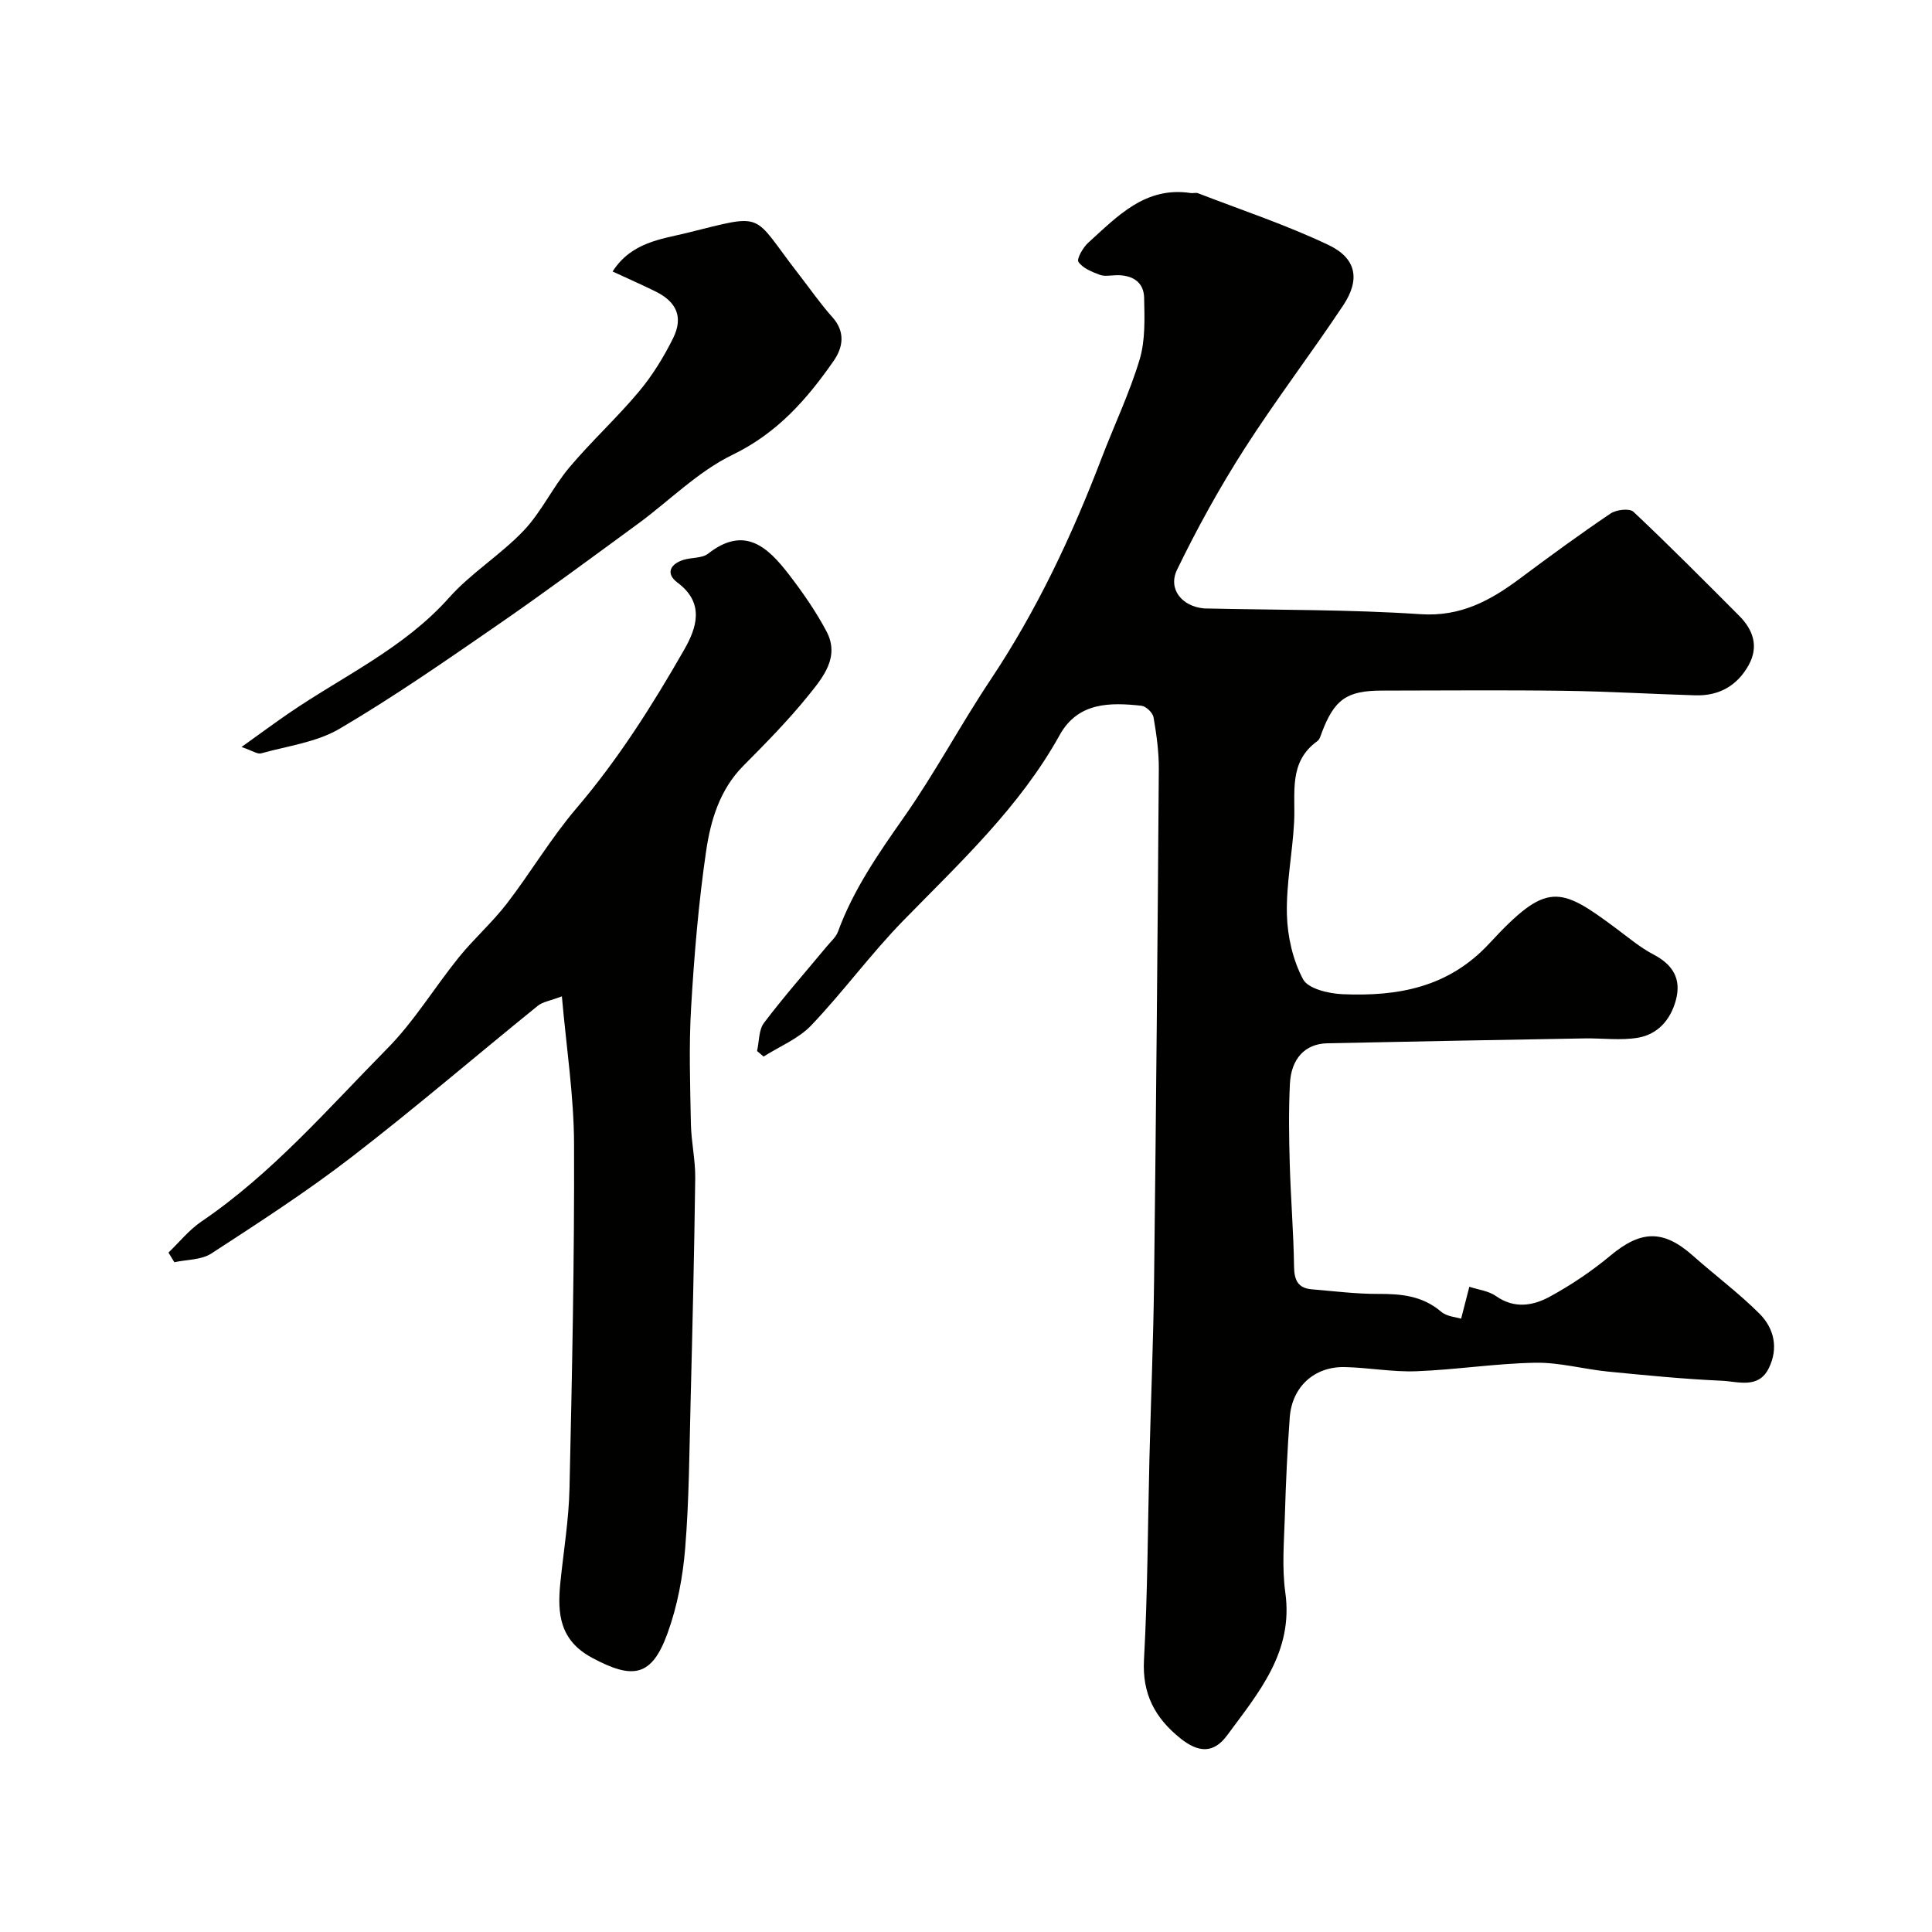
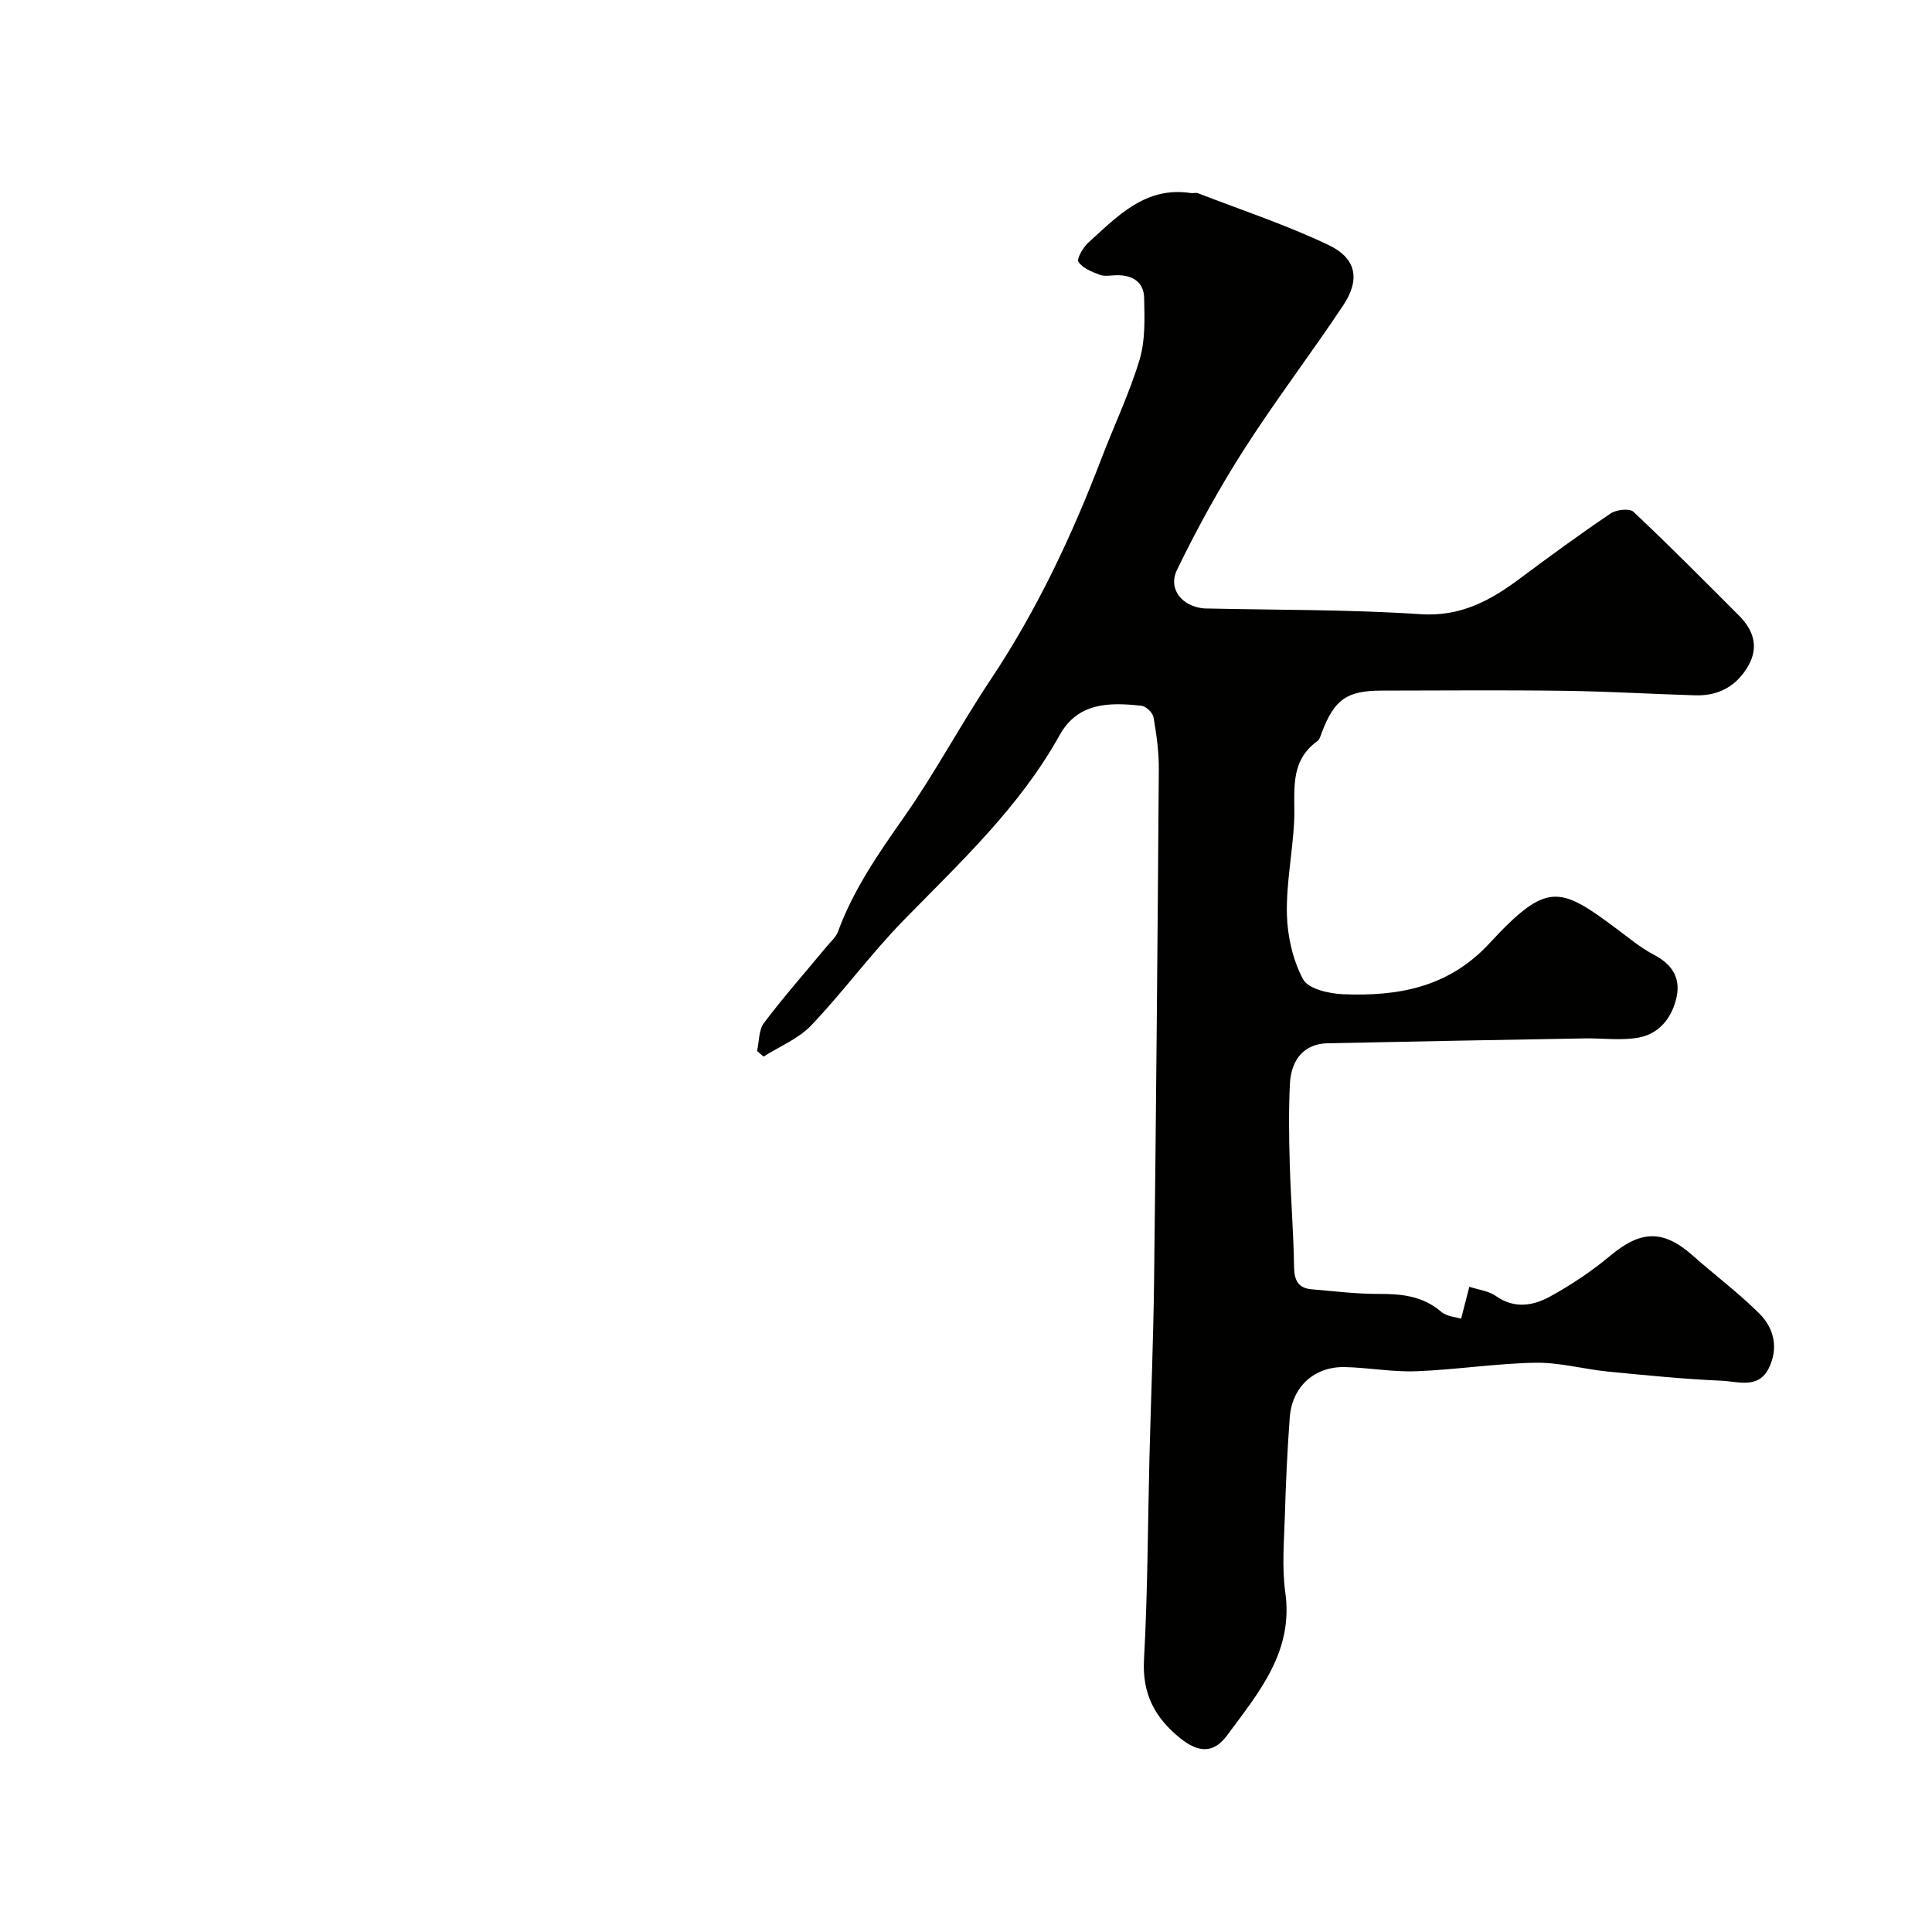
<svg xmlns="http://www.w3.org/2000/svg" enable-background="new 0 0 400 400" viewBox="0 0 400 400">
  <g fill="#010100">
    <path d="m302.51 273.02c.72-2.8 1.21-4.71 1.7-6.61 1.86.62 3.99.85 5.52 1.93 3.81 2.68 7.68 2.01 11.16.11 4.41-2.41 8.67-5.27 12.53-8.49 6.32-5.27 10.95-5.42 17.07.01 4.55 4.04 9.46 7.7 13.76 11.98 3.08 3.06 4 7.19 1.96 11.32-2.14 4.34-6.36 2.75-9.71 2.6-7.88-.35-15.75-1.13-23.6-1.9-5.03-.5-10.05-1.92-15.05-1.83-8.21.15-16.39 1.45-24.61 1.76-4.91.19-9.86-.75-14.8-.86-6.31-.15-10.94 4.07-11.41 10.41-.5 6.75-.81 13.51-1.01 20.28-.16 5.33-.64 10.75.09 15.98 1.73 12.33-5.57 20.77-12.02 29.54-2.83 3.86-5.98 3.65-9.75.62-5.2-4.19-7.88-9.15-7.49-16.22.77-13.91.78-27.86 1.13-41.79.31-12.27.82-24.53.96-36.8.42-35.26.73-70.52.98-105.78.03-3.59-.48-7.22-1.09-10.77-.16-.94-1.55-2.28-2.49-2.39-6.58-.72-13.16-.75-16.95 6.07-8.3 14.96-20.66 26.41-32.42 38.46-6.7 6.87-12.4 14.7-19.02 21.65-2.64 2.77-6.54 4.34-9.86 6.45-.45-.38-.9-.76-1.35-1.15.45-1.97.33-4.37 1.44-5.83 4.12-5.44 8.64-10.57 13-15.83.81-.98 1.89-1.9 2.31-3.04 3.18-8.68 8.34-16.13 13.62-23.65 6.46-9.19 11.75-19.19 17.99-28.54 9.56-14.34 16.82-29.76 22.95-45.79 2.61-6.84 5.8-13.5 7.9-20.49 1.2-4 1.02-8.5.93-12.77-.07-3.33-2.48-4.74-5.73-4.68-1.17.02-2.45.3-3.47-.09-1.62-.6-3.51-1.37-4.4-2.67-.41-.61.94-2.98 2.02-3.96 6.06-5.48 11.82-11.73 21.25-10.29.49.07 1.05-.13 1.49.04 9.04 3.49 18.28 6.56 27.01 10.71 5.8 2.76 6.6 7.15 3.06 12.48-6.68 10.05-14.03 19.67-20.53 29.83-5.12 8-9.73 16.37-13.88 24.92-1.96 4.05 1.07 7.63 5.61 8.02.17.01.33 0 .5.01 14.77.33 29.56.2 44.28 1.18 8.35.56 14.52-2.84 20.67-7.44 6.15-4.59 12.35-9.12 18.7-13.41 1.18-.8 3.92-1.11 4.73-.35 7.45 7.01 14.65 14.28 21.88 21.52 2.94 2.95 4.11 6.41 1.94 10.28-2.37 4.23-6.13 6.34-10.99 6.2-9.1-.27-18.2-.82-27.3-.94-12.53-.17-25.07-.05-37.6-.04-7.28 0-9.86 1.82-12.47 8.73-.23.61-.42 1.38-.89 1.72-6.08 4.35-4.51 10.79-4.83 16.81-.34 6.39-1.65 12.77-1.49 19.12.12 4.54 1.23 9.43 3.35 13.39 1.05 1.97 5.32 2.97 8.19 3.09 11.42.48 21.91-1.36 30.4-10.54 11.88-12.84 14.48-11.84 26.32-3.01 2.49 1.86 4.91 3.9 7.64 5.33 4.04 2.12 5.82 5.06 4.62 9.49-1.1 4.05-3.75 7.04-7.84 7.74-3.58.61-7.34.08-11.02.14-17.77.31-35.53.63-53.29 1.01-4.57.1-7.49 3.12-7.75 8.42-.27 5.51-.19 11.05-.03 16.57.2 7.1.79 14.19.89 21.29.04 2.82.86 4.43 3.69 4.66 4.59.38 9.18.97 13.77.95 4.74-.02 9.11.39 12.95 3.65 1.2 1.06 3.19 1.16 4.18 1.48z" />
-     <path d="m116.33 206.28c-2.43.93-3.97 1.13-5 1.97-12.88 10.42-25.46 21.23-38.58 31.34-9.28 7.15-19.16 13.54-29 19.94-2.07 1.34-5.08 1.24-7.65 1.8-.41-.67-.81-1.34-1.22-2 2.25-2.16 4.26-4.68 6.8-6.41 14.68-9.97 26.19-23.36 38.5-35.83 5.59-5.66 9.79-12.67 14.83-18.9 3.11-3.85 6.88-7.17 9.9-11.08 4.97-6.46 9.15-13.57 14.43-19.76 8.65-10.14 15.71-21.3 22.28-32.78 2.59-4.52 4.39-9.68-1.38-13.97-2.44-1.82-1.52-3.81 1.25-4.68 1.69-.53 3.86-.3 5.13-1.3 7.52-5.88 12.32-1.37 16.66 4.25 2.88 3.73 5.61 7.66 7.82 11.82 2.84 5.32-.71 9.55-3.71 13.27-4.15 5.14-8.81 9.88-13.48 14.58-4.89 4.93-6.77 11.27-7.71 17.64-1.57 10.71-2.47 21.54-3.11 32.36-.48 8.01-.2 16.07-.05 24.1.07 3.77.95 7.54.9 11.3-.2 15.44-.57 30.87-.96 46.3-.26 10.1-.3 20.23-1.12 30.29-.48 5.93-1.62 12-3.64 17.58-3.27 9.04-7.13 9.69-15.65 5.11-6.71-3.61-7.2-9.14-6.56-15.49.66-6.54 1.76-13.06 1.9-19.61.53-23.76 1.03-47.53.94-71.3-.03-9.92-1.58-19.84-2.52-30.54z" />
-     <path d="m50 154.66c3.88-2.78 6.75-4.9 9.69-6.92 11.27-7.74 23.9-13.46 33.28-23.99 4.58-5.14 10.7-8.89 15.46-13.9 3.66-3.85 5.98-8.94 9.42-13.04 4.57-5.44 9.86-10.27 14.42-15.72 2.8-3.34 5.15-7.16 7.09-11.07 2.15-4.35.74-7.51-3.61-9.66-2.87-1.42-5.8-2.7-8.92-4.15 3.89-6.06 10.06-6.68 15.31-7.97 16.66-4.11 13.28-4.26 23.24 8.55 2.31 2.97 4.45 6.08 6.95 8.87 2.75 3.06 2.2 6.28.28 9.04-5.53 7.96-11.67 14.96-20.91 19.44-7.21 3.49-13.14 9.57-19.73 14.39-9.61 7.03-19.18 14.12-28.97 20.88-10.73 7.4-21.46 14.86-32.68 21.46-4.77 2.81-10.76 3.57-16.25 5.1-.76.22-1.77-.53-4.07-1.31z" />
  </g>
</svg>